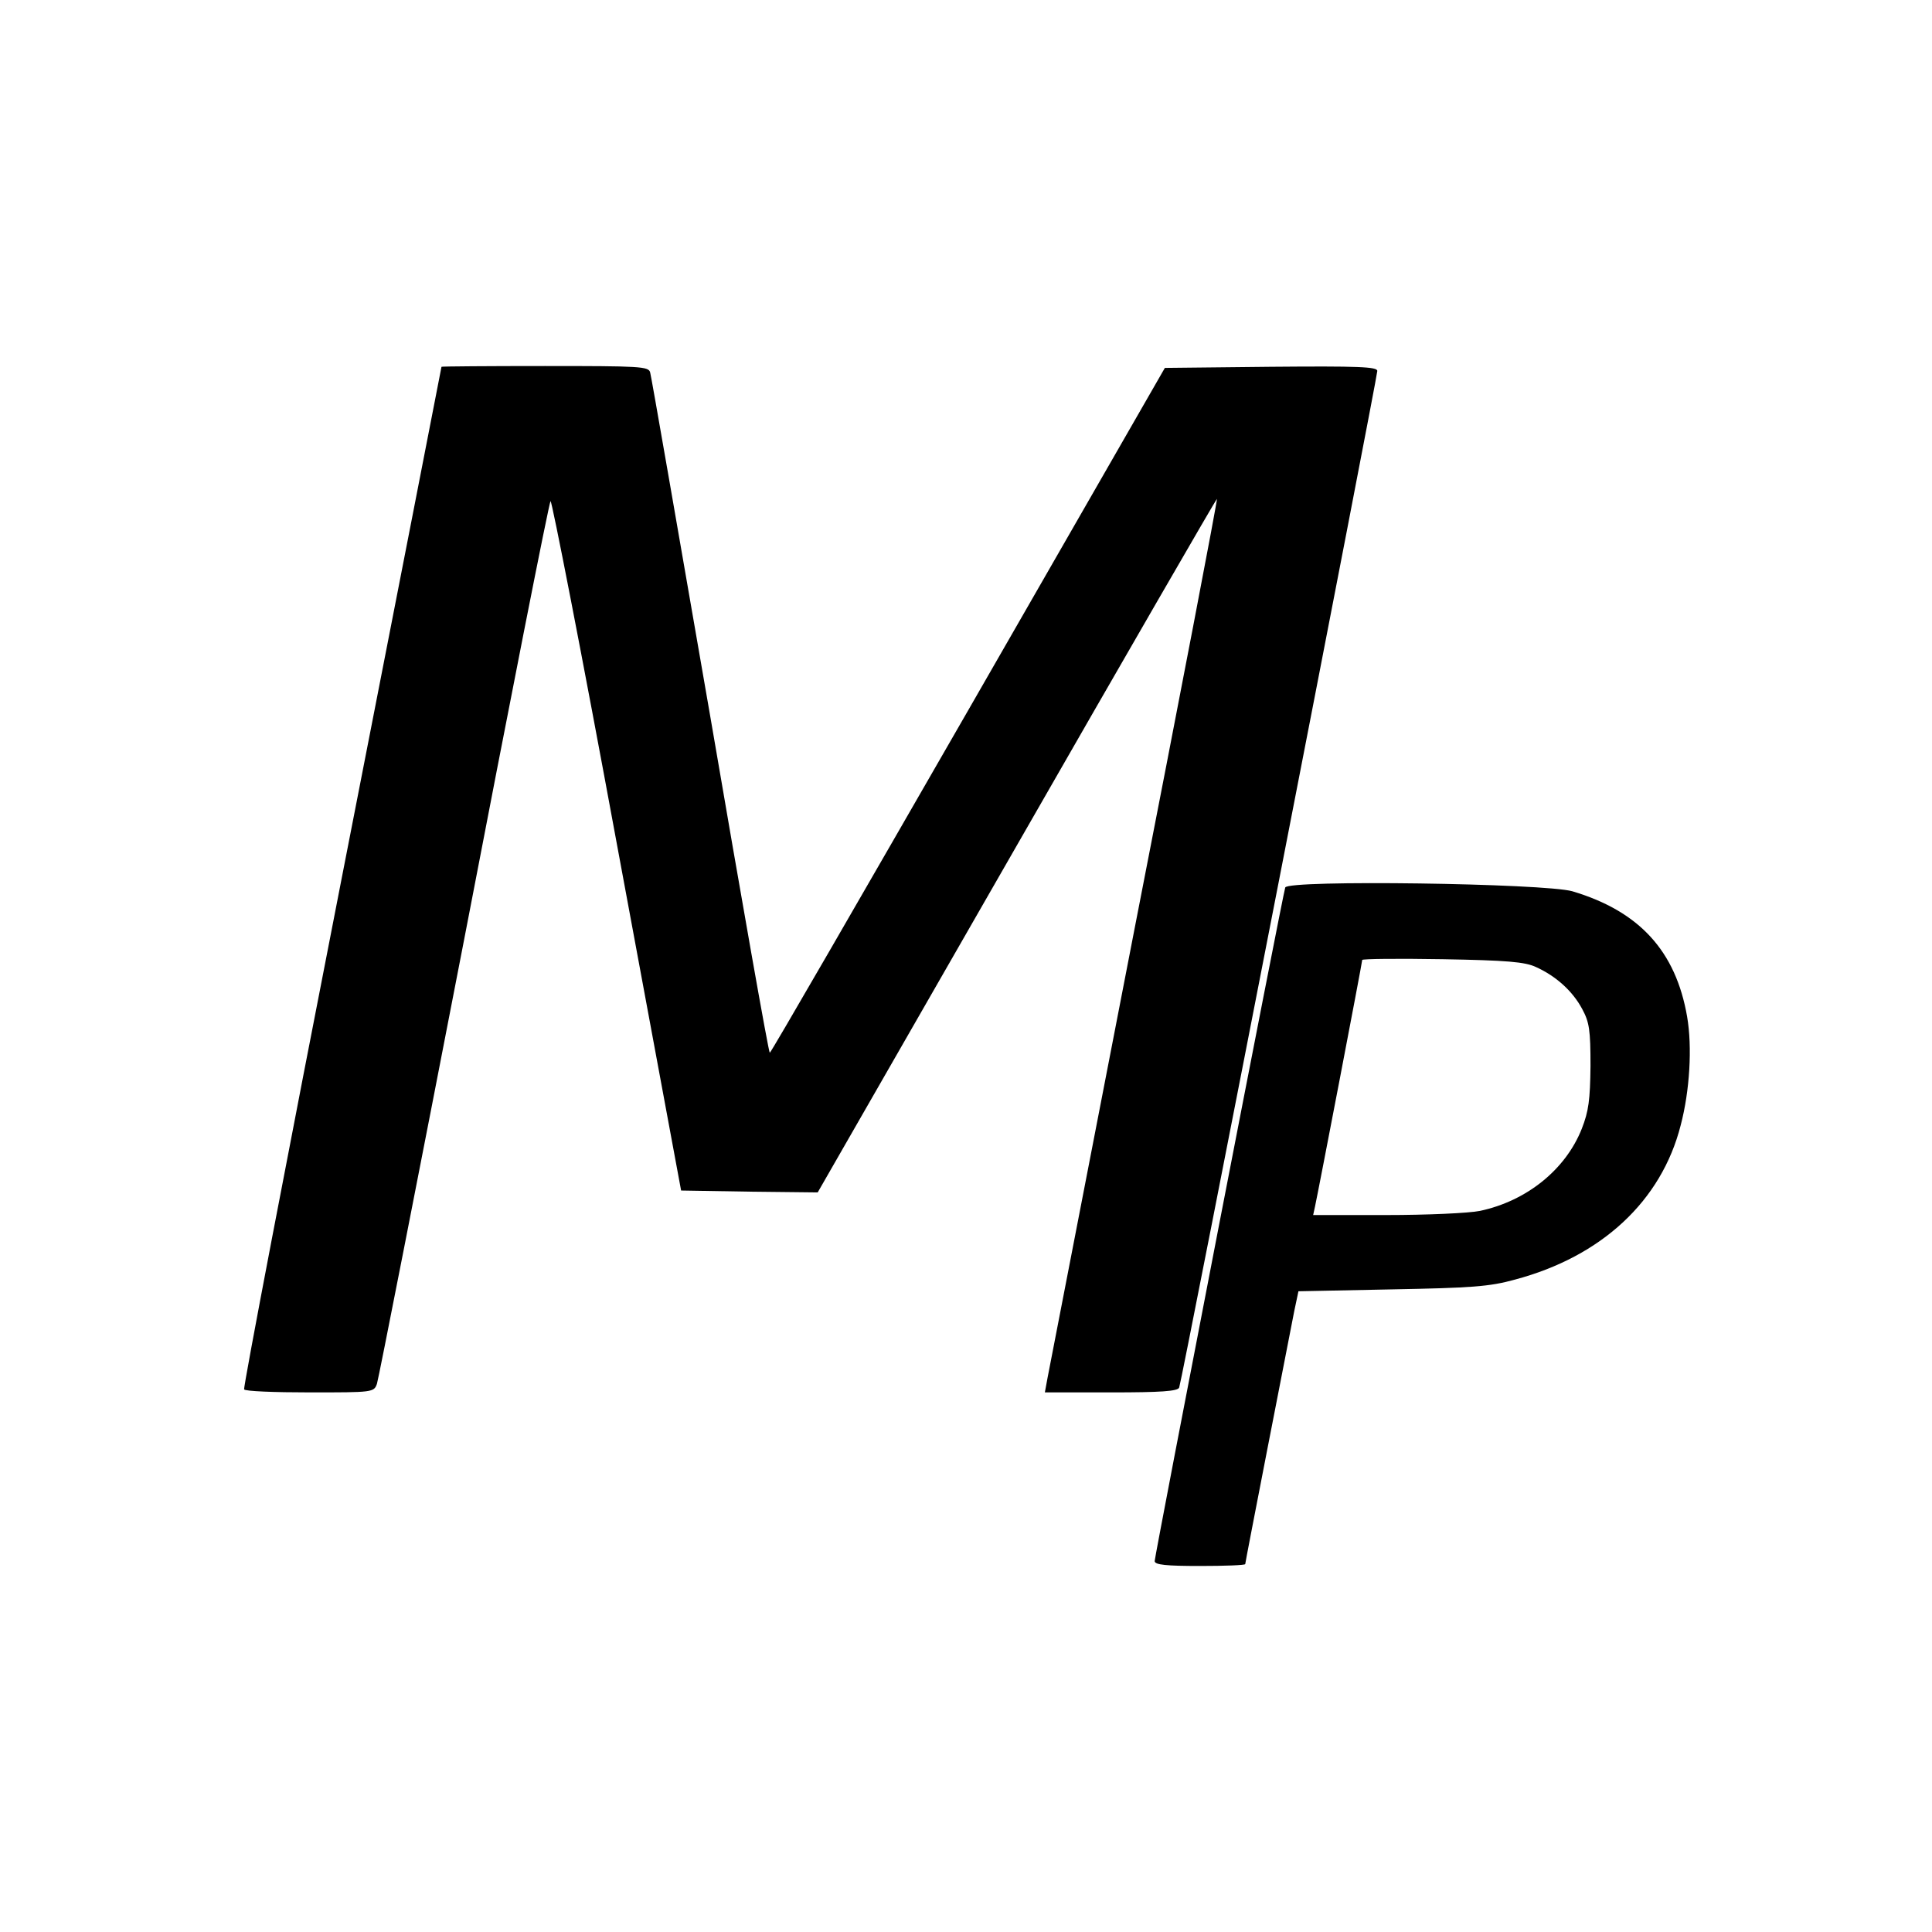
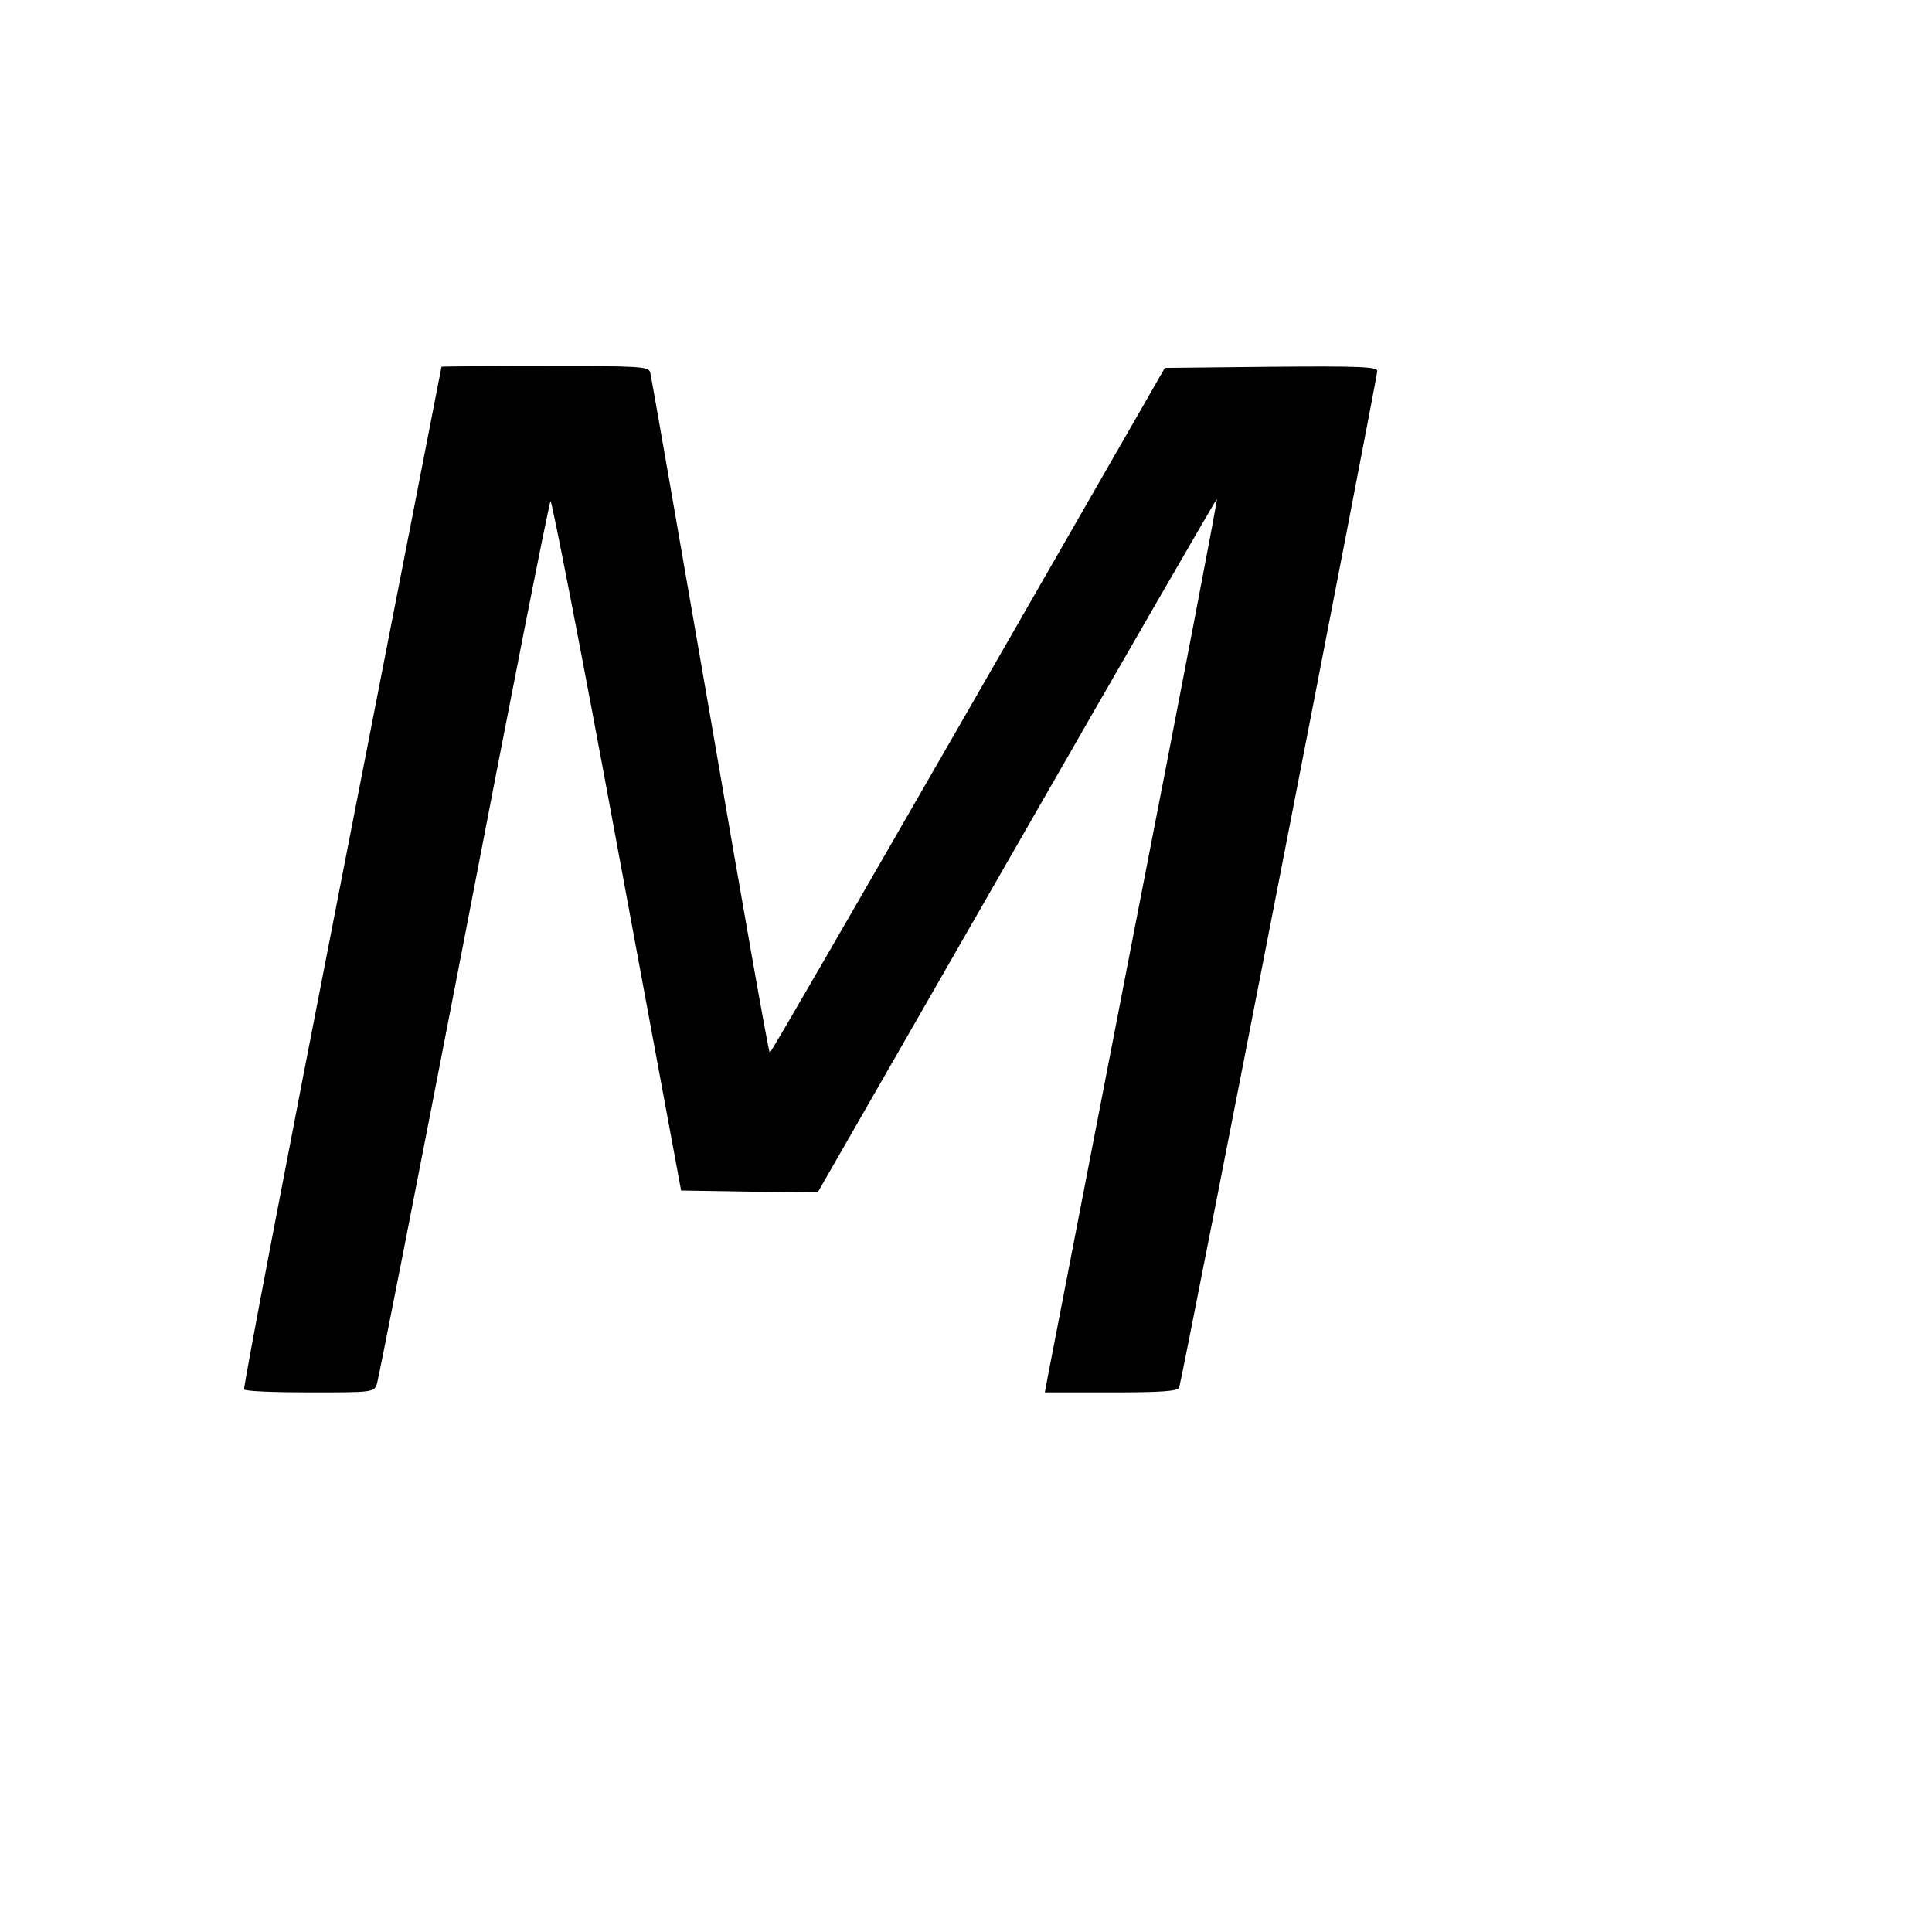
<svg xmlns="http://www.w3.org/2000/svg" version="1.0" width="512pt" height="512pt" viewBox="0 0 512 512" preserveAspectRatio="xMidYMid meet">
  <g transform="translate(0,512) scale(0.1,-0.1)" fill="#000000" stroke="none">
-     <path d="M1170 4148 c0 -2 -119 -610 -264 -1353 -145 -742 -262 -1353 -259 -1357 2 -5 81 -8 174 -8 167 0 170 0 178 23 4 12 108 542 231 1177 122 635 225 1158 229 1162 3 4 83 -405 176 -910 l170 -917 181 -3 181 -2 528 920 c290 506 529 919 530 918 2 -2 -97 -518 -220 -1148 -122 -630 -225 -1162 -229 -1182 l-7 -38 176 0 c131 0 177 3 180 13 7 17 525 2677 525 2694 0 11 -49 13 -282 11 l-281 -3 -521 -907 c-287 -499 -523 -908 -526 -908 -3 0 -74 402 -158 893 -85 490 -156 900 -159 910 -4 16 -26 17 -279 17 -151 0 -274 -1 -274 -2z" />
-     <path d="M3406 2768 c-7 -21 -346 -1772 -346 -1785 0 -10 31 -13 120 -13 66 0 120 2 120 5 0 5 112 579 130 671 l11 52 247 5 c210 4 259 7 327 26 229 61 388 208 439 409 24 91 31 207 17 288 -30 173 -126 279 -304 332 -73 21 -755 31 -761 10z m665 -211 c53 -24 97 -64 122 -111 19 -35 22 -56 22 -151 -1 -90 -5 -120 -23 -166 -43 -109 -147 -192 -270 -218 -29 -6 -141 -11 -248 -11 l-194 0 5 23 c8 36 125 646 125 653 0 3 96 4 213 2 170 -3 219 -7 248 -21z" />
+     <path d="M1170 4148 c0 -2 -119 -610 -264 -1353 -145 -742 -262 -1353 -259 -1357 2 -5 81 -8 174 -8 167 0 170 0 178 23 4 12 108 542 231 1177 122 635 225 1158 229 1162 3 4 83 -405 176 -910 l170 -917 181 -3 181 -2 528 920 c290 506 529 919 530 918 2 -2 -97 -518 -220 -1148 -122 -630 -225 -1162 -229 -1182 l-7 -38 176 0 c131 0 177 3 180 13 7 17 525 2677 525 2694 0 11 -49 13 -282 11 l-281 -3 -521 -907 c-287 -499 -523 -908 -526 -908 -3 0 -74 402 -158 893 -85 490 -156 900 -159 910 -4 16 -26 17 -279 17 -151 0 -274 -1 -274 -2" />
  </g>
</svg>